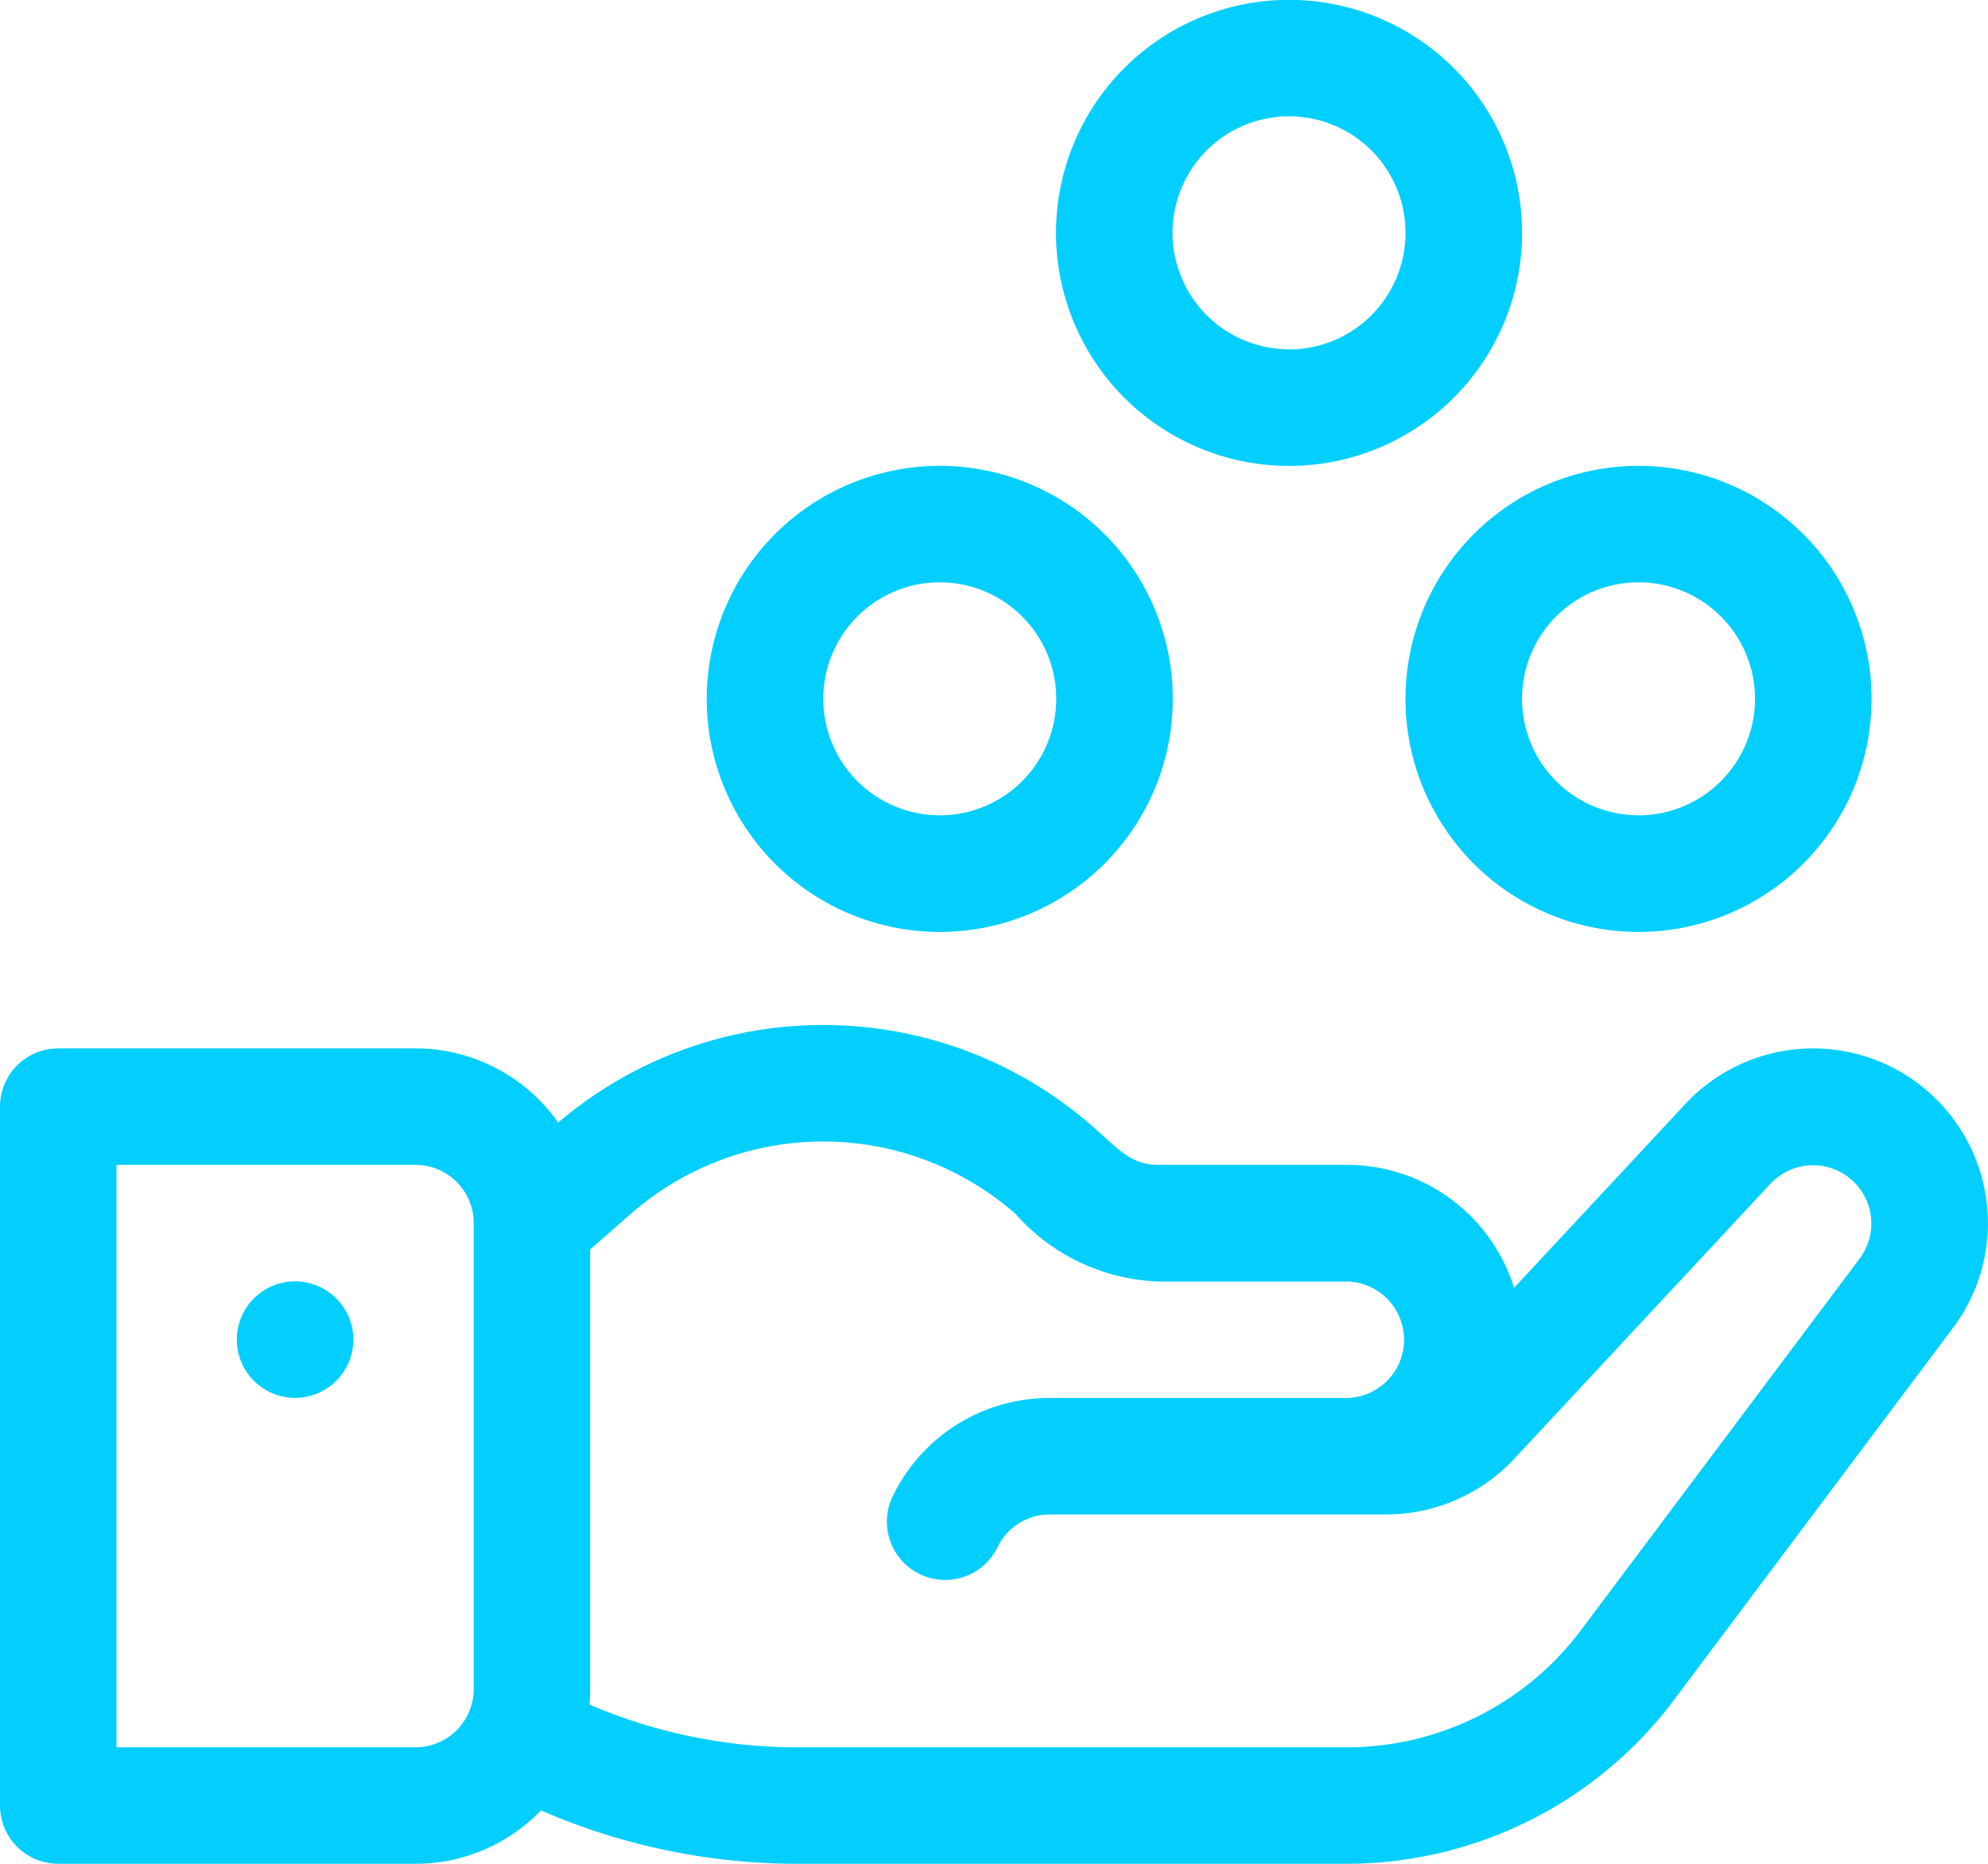
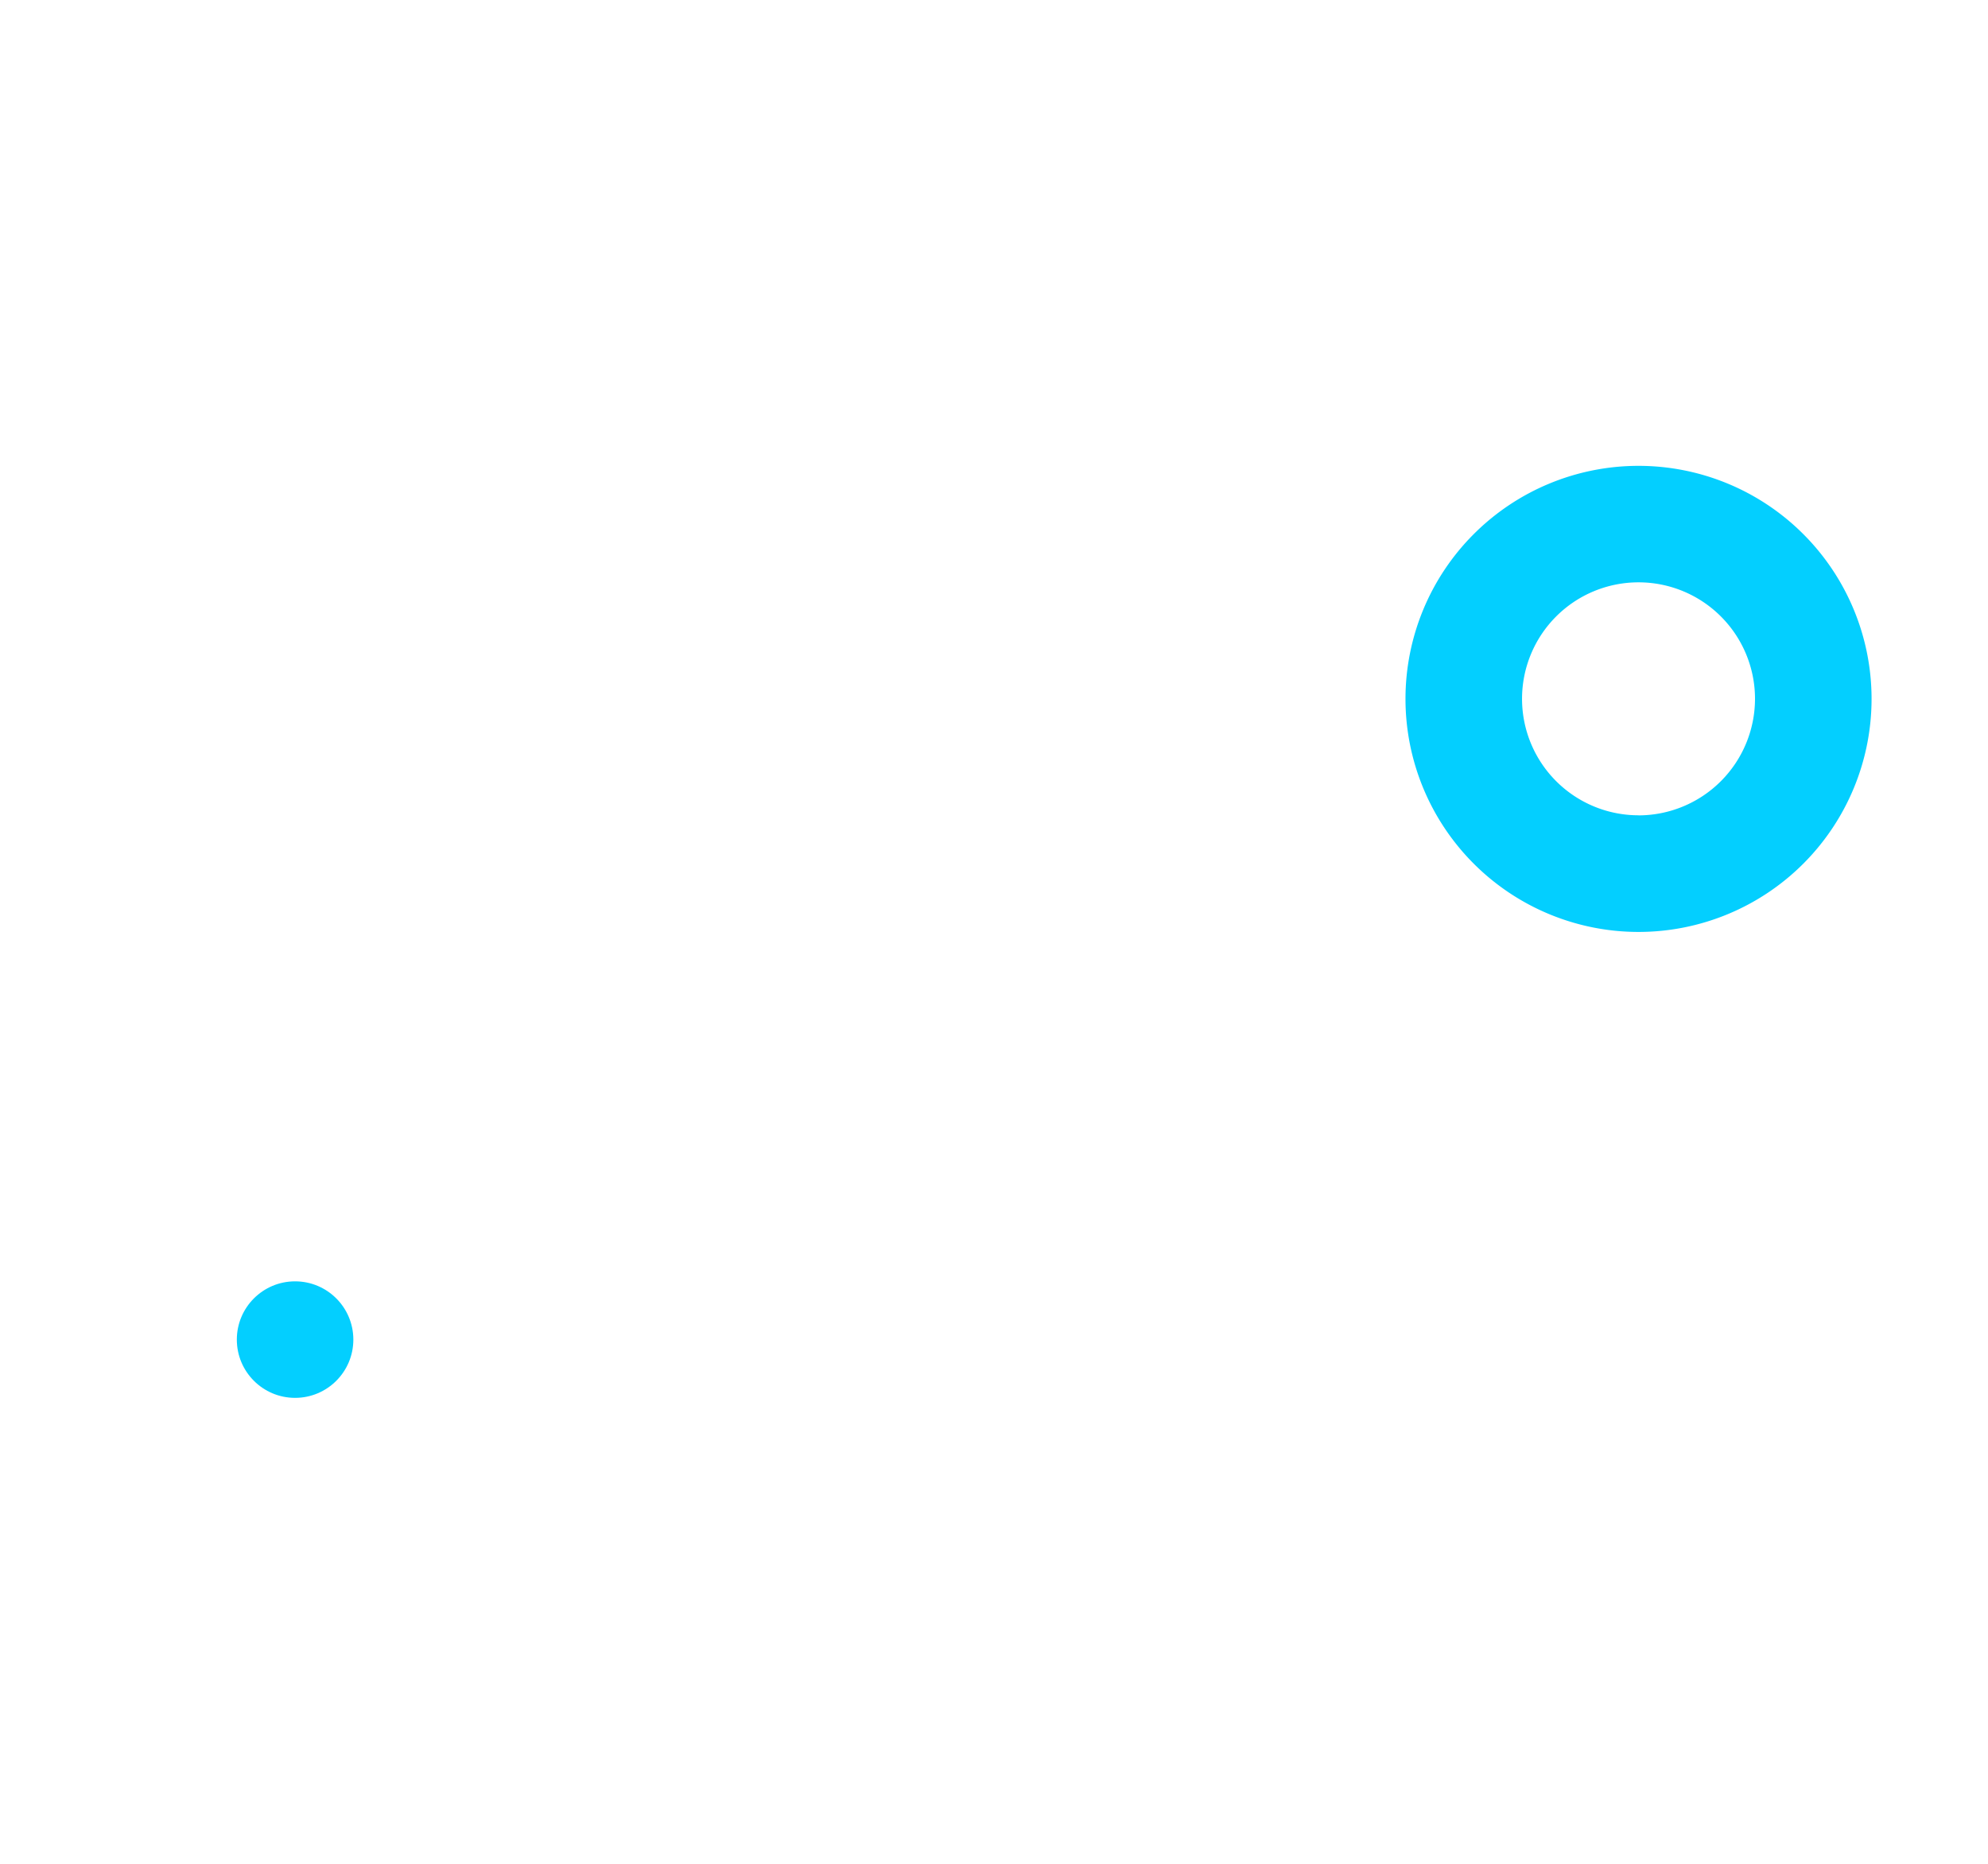
<svg xmlns="http://www.w3.org/2000/svg" width="50.332" height="47.186" viewBox="0 0 50.332 47.186">
  <g id="get-money_1_" data-name="get-money (1)" transform="translate(0 -16.004)">
    <g id="Group_10589" data-name="Group 10589" transform="translate(35.586 27.8)">
      <g id="Group_10588" data-name="Group 10588">
        <path id="Path_29385" data-name="Path 29385" d="M367.893,136a5.9,5.9,0,1,0,5.9,5.9A5.9,5.9,0,0,0,367.893,136Zm0,8.847a2.949,2.949,0,1,1,2.949-2.949A2.953,2.953,0,0,1,367.893,144.849Z" transform="translate(-361.995 -136.002)" fill="#03cfff" />
      </g>
    </g>
    <g id="Group_10591" data-name="Group 10591" transform="translate(26.738 16.004)">
      <g id="Group_10590" data-name="Group 10590" transform="translate(0 0)">
-         <path id="Path_29386" data-name="Path 29386" d="M277.894,16a5.9,5.9,0,1,0,5.9,5.9A5.9,5.9,0,0,0,277.894,16Zm0,8.847a2.949,2.949,0,1,1,2.949-2.949A2.952,2.952,0,0,1,277.894,24.851Z" transform="translate(-271.996 -16.004)" fill="#03cfff" />
-       </g>
+         </g>
    </g>
    <g id="Group_10593" data-name="Group 10593" transform="translate(17.891 27.8)">
      <g id="Group_10592" data-name="Group 10592">
-         <path id="Path_29387" data-name="Path 29387" d="M187.9,136a5.9,5.9,0,1,0,5.9,5.9A5.9,5.9,0,0,0,187.9,136Zm0,8.847a2.949,2.949,0,1,1,2.949-2.949A2.952,2.952,0,0,1,187.9,144.849Z" transform="translate(-181.998 -136.002)" fill="#03cfff" />
-       </g>
+         </g>
    </g>
    <g id="Group_10595" data-name="Group 10595" transform="translate(0 41.953)">
      <g id="Group_10594" data-name="Group 10594">
-         <path id="Path_29388" data-name="Path 29388" d="M48.8,281.644a4.422,4.422,0,0,0-6.132.328l-4.334,4.652a4.432,4.432,0,0,0-4.225-3.112H29.326c-.679,0-.979-.372-1.667-.977a10.343,10.343,0,0,0-13.526-.094,4.42,4.42,0,0,0-3.615-1.878H1.475A1.475,1.475,0,0,0,0,282.037v17.695a1.475,1.475,0,0,0,1.475,1.475h9.044a4.41,4.41,0,0,0,3.178-1.351,16.282,16.282,0,0,0,6.475,1.351H34.111a10.371,10.371,0,0,0,8.257-4.129l7.079-9.439h0A4.419,4.419,0,0,0,48.8,281.644ZM11.993,296.783a1.476,1.476,0,0,1-1.475,1.475H2.949V283.512h7.569a1.476,1.476,0,0,1,1.475,1.475v11.8Zm35.1-10.913h0l-7.079,9.439a7.408,7.408,0,0,1-5.9,2.949H20.171a13.321,13.321,0,0,1-5.247-1.083c.011-.129.018-.26.018-.392v-11.13l1.028-.9a7.389,7.389,0,0,1,9.741,0,5.061,5.061,0,0,0,3.615,1.712h4.785a1.475,1.475,0,0,1,0,2.949H26.581a4.4,4.4,0,0,0-3.957,2.445,1.475,1.475,0,1,0,2.638,1.319,1.467,1.467,0,0,1,1.319-.815H35.1a4.438,4.438,0,0,0,3.237-1.408l6.492-6.969h0a1.475,1.475,0,0,1,2.26,1.888Z" transform="translate(0 -279.97)" fill="#03cfff" />
-       </g>
+         </g>
    </g>
    <g id="Group_10597" data-name="Group 10597" transform="translate(5.996 48.444)">
      <g id="Group_10596" data-name="Group 10596">
        <circle id="Ellipse_99" data-name="Ellipse 99" cx="1.475" cy="1.475" r="1.475" fill="#03cfff" />
      </g>
    </g>
  </g>
</svg>